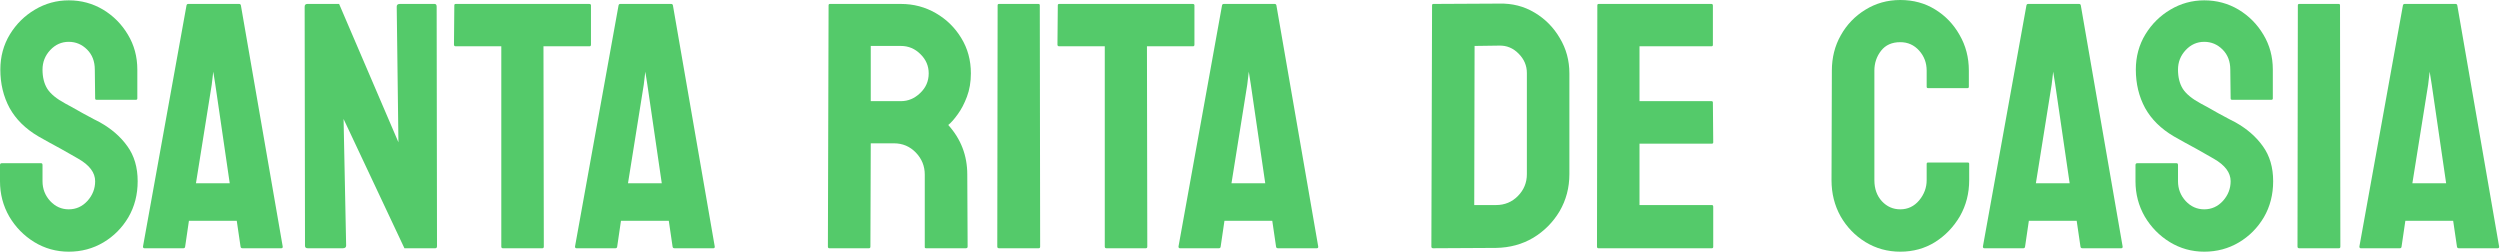
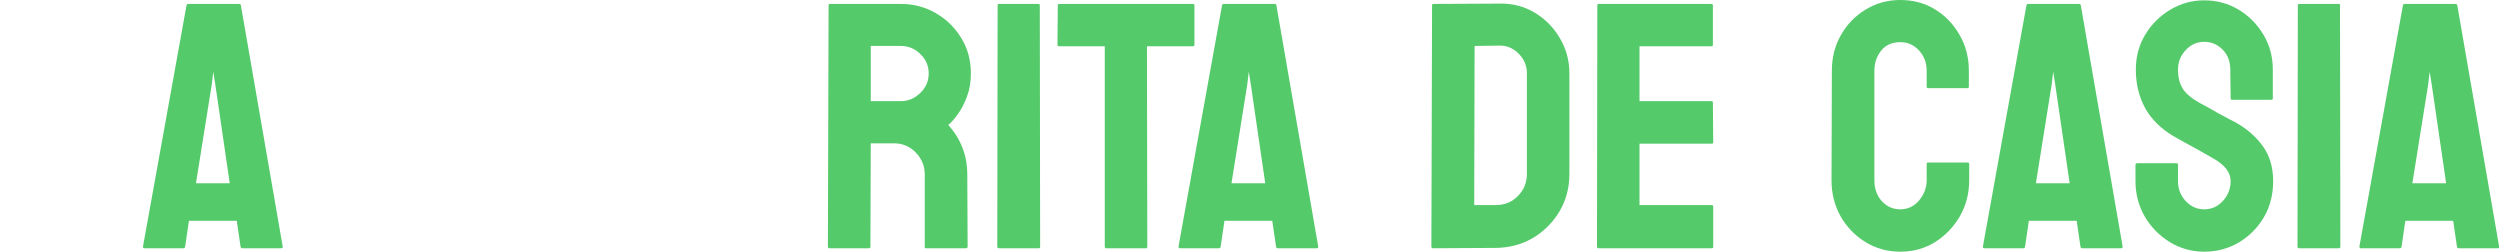
<svg xmlns="http://www.w3.org/2000/svg" width="298" height="30" viewBox="0 0 298 30" fill="none">
  <path d="M281.24 29.387L286.43 0.633C286.458 0.524 286.526 0.47 286.635 0.47H292.704C292.813 0.47 292.881 0.524 292.909 0.633L297.895 29.387C297.909 29.523 297.854 29.591 297.732 29.591H293.093C292.956 29.591 292.881 29.523 292.868 29.387L292.418 26.322H286.717L286.267 29.387C286.253 29.523 286.185 29.591 286.063 29.591H281.403C281.294 29.591 281.24 29.523 281.24 29.387ZM289.435 10.095L287.554 21.846H291.58L289.864 10.095L289.618 8.542L289.435 10.095Z" fill="#54CA6A" />
  <path d="M278.808 29.591H274.067C273.93 29.591 273.862 29.523 273.862 29.387L273.903 0.633C273.903 0.524 273.958 0.47 274.067 0.47H278.767C278.876 0.47 278.93 0.524 278.93 0.633L278.971 29.387C278.971 29.523 278.917 29.591 278.808 29.591Z" fill="#54CA6A" />
  <path d="M262.745 30C261.26 30 259.891 29.619 258.637 28.856C257.398 28.093 256.403 27.078 255.654 25.811C254.918 24.53 254.55 23.127 254.55 21.601V19.68C254.55 19.53 254.618 19.455 254.755 19.455H259.455C259.564 19.455 259.618 19.53 259.618 19.68V21.601C259.618 22.514 259.925 23.304 260.538 23.971C261.151 24.625 261.887 24.952 262.745 24.952C263.617 24.952 264.36 24.619 264.973 23.951C265.586 23.27 265.892 22.486 265.892 21.601C265.892 20.579 265.225 19.687 263.89 18.924C263.672 18.788 263.385 18.624 263.031 18.433C262.691 18.229 262.282 17.997 261.805 17.738C261.328 17.48 260.865 17.227 260.415 16.982C259.966 16.724 259.53 16.478 259.108 16.247C257.582 15.347 256.444 14.223 255.695 12.875C254.959 11.512 254.591 9.986 254.591 8.297C254.591 6.744 254.973 5.341 255.736 4.087C256.499 2.847 257.493 1.867 258.719 1.144C259.959 0.409 261.301 0.041 262.745 0.041C264.23 0.041 265.593 0.409 266.832 1.144C268.072 1.894 269.06 2.888 269.796 4.128C270.545 5.368 270.92 6.758 270.92 8.297V11.73C270.92 11.839 270.865 11.894 270.756 11.894H266.056C265.947 11.894 265.892 11.839 265.892 11.73L265.851 8.297C265.851 7.316 265.545 6.519 264.932 5.906C264.319 5.293 263.59 4.986 262.745 4.986C261.887 4.986 261.151 5.313 260.538 5.967C259.925 6.621 259.618 7.398 259.618 8.297C259.618 9.21 259.809 9.973 260.191 10.586C260.586 11.199 261.301 11.785 262.336 12.343C262.445 12.398 262.697 12.534 263.093 12.752C263.488 12.97 263.924 13.215 264.4 13.488C264.891 13.747 265.334 13.985 265.729 14.203C266.124 14.407 266.362 14.53 266.444 14.571C267.834 15.347 268.93 16.301 269.734 17.432C270.552 18.563 270.96 19.952 270.96 21.601C270.96 23.195 270.593 24.625 269.857 25.892C269.108 27.159 268.113 28.161 266.873 28.896C265.633 29.632 264.257 30 262.745 30Z" fill="#54CA6A" />
  <path d="M236.362 29.387L241.553 0.633C241.58 0.524 241.648 0.47 241.757 0.47H247.827C247.936 0.47 248.004 0.524 248.031 0.633L253.018 29.387C253.031 29.523 252.977 29.591 252.854 29.591H248.215C248.079 29.591 248.004 29.523 247.99 29.387L247.541 26.322H241.839L241.39 29.387C241.376 29.523 241.308 29.591 241.185 29.591H236.526C236.417 29.591 236.362 29.523 236.362 29.387ZM244.557 10.095L242.677 21.846H246.703L244.986 10.095L244.741 8.542L244.557 10.095Z" fill="#54CA6A" />
  <path d="M226.512 30C225 30 223.617 29.619 222.364 28.856C221.124 28.093 220.136 27.071 219.4 25.79C218.678 24.496 218.317 23.059 218.317 21.478L218.358 8.42C218.358 6.866 218.712 5.463 219.421 4.21C220.129 2.943 221.103 1.928 222.343 1.165C223.597 0.388 224.986 0 226.512 0C228.065 0 229.448 0.375 230.661 1.124C231.887 1.873 232.861 2.888 233.583 4.169C234.319 5.436 234.687 6.853 234.687 8.42V10.341C234.687 10.45 234.632 10.504 234.523 10.504H229.823C229.714 10.504 229.659 10.45 229.659 10.341V8.42C229.659 7.493 229.36 6.696 228.76 6.029C228.161 5.361 227.411 5.027 226.512 5.027C225.518 5.027 224.755 5.368 224.223 6.049C223.692 6.73 223.426 7.52 223.426 8.42V21.478C223.426 22.5 223.726 23.338 224.326 23.992C224.925 24.632 225.654 24.952 226.512 24.952C227.411 24.952 228.161 24.598 228.76 23.89C229.36 23.168 229.659 22.364 229.659 21.478V19.537C229.659 19.428 229.714 19.373 229.823 19.373H234.564C234.673 19.373 234.727 19.428 234.727 19.537V21.478C234.727 23.045 234.36 24.476 233.624 25.77C232.875 27.05 231.887 28.079 230.661 28.856C229.435 29.619 228.052 30 226.512 30Z" fill="#54CA6A" />
  <path d="M204.053 29.591H190.525C190.416 29.591 190.361 29.523 190.361 29.387L190.402 0.633C190.402 0.524 190.456 0.47 190.565 0.47H204.012C204.121 0.47 204.176 0.538 204.176 0.674V5.354C204.176 5.463 204.121 5.518 204.012 5.518H195.429V12.057H204.012C204.121 12.057 204.176 12.112 204.176 12.221L204.217 16.962C204.217 17.071 204.162 17.125 204.053 17.125H195.429V24.441H204.053C204.162 24.441 204.217 24.509 204.217 24.646V29.428C204.217 29.537 204.162 29.591 204.053 29.591Z" fill="#54CA6A" />
  <path d="M178.324 29.551L170.824 29.591C170.688 29.591 170.62 29.523 170.62 29.387L170.702 0.634C170.702 0.525 170.756 0.47 170.865 0.47L178.692 0.429C180.245 0.388 181.648 0.743 182.902 1.492C184.169 2.241 185.177 3.256 185.926 4.537C186.689 5.804 187.071 7.207 187.071 8.747V20.763C187.071 22.371 186.683 23.842 185.906 25.177C185.116 26.499 184.067 27.555 182.759 28.345C181.451 29.121 179.973 29.523 178.324 29.551ZM178.692 5.436L175.77 5.477L175.729 24.442H178.324C179.36 24.442 180.232 24.081 180.94 23.358C181.648 22.636 182.003 21.771 182.003 20.763V8.706C182.003 7.82 181.676 7.051 181.022 6.397C180.368 5.729 179.591 5.409 178.692 5.436Z" fill="#54CA6A" />
  <path d="M140.477 29.387L145.668 0.633C145.695 0.524 145.763 0.47 145.872 0.47H151.941C152.05 0.47 152.118 0.524 152.146 0.633L157.132 29.387C157.146 29.523 157.091 29.591 156.969 29.591H152.33C152.193 29.591 152.118 29.523 152.105 29.387L151.655 26.322H145.954L145.504 29.387C145.49 29.523 145.422 29.591 145.3 29.591H140.64C140.531 29.591 140.477 29.523 140.477 29.387ZM148.672 10.095L146.792 21.846H150.817L149.101 10.095L148.856 8.542L148.672 10.095Z" fill="#54CA6A" />
  <path d="M136.594 29.591H131.873C131.751 29.591 131.689 29.523 131.689 29.387V5.518H126.253C126.117 5.518 126.049 5.45 126.049 5.313L126.09 0.633C126.09 0.524 126.144 0.47 126.253 0.47H142.153C142.302 0.47 142.377 0.524 142.377 0.633V5.313C142.377 5.45 142.323 5.518 142.214 5.518H136.717L136.758 29.387C136.758 29.523 136.703 29.591 136.594 29.591Z" fill="#54CA6A" />
  <path d="M123.821 29.591H119.08C118.944 29.591 118.876 29.523 118.876 29.387L118.917 0.633C118.917 0.524 118.971 0.47 119.08 0.47H123.781C123.89 0.47 123.944 0.524 123.944 0.633L123.985 29.387C123.985 29.523 123.93 29.591 123.821 29.591Z" fill="#54CA6A" />
  <path d="M103.59 29.591H98.849C98.74 29.591 98.685 29.523 98.685 29.387L98.767 0.633C98.767 0.524 98.822 0.47 98.93 0.47H107.391C108.903 0.47 110.293 0.838 111.56 1.574C112.827 2.309 113.835 3.297 114.584 4.537C115.347 5.777 115.729 7.18 115.729 8.747C115.729 9.768 115.572 10.695 115.259 11.526C114.946 12.357 114.578 13.059 114.155 13.631C113.747 14.203 113.372 14.625 113.031 14.898C114.544 16.573 115.3 18.542 115.3 20.804L115.341 29.387C115.341 29.523 115.272 29.591 115.136 29.591H110.395C110.286 29.591 110.232 29.55 110.232 29.469V20.804C110.232 19.796 109.877 18.924 109.169 18.188C108.461 17.452 107.589 17.084 106.553 17.084H103.794L103.753 29.387C103.753 29.523 103.699 29.591 103.59 29.591ZM107.391 5.477H103.794V12.057H107.391C108.249 12.057 109.012 11.737 109.68 11.097C110.361 10.456 110.702 9.673 110.702 8.747C110.702 7.861 110.375 7.098 109.721 6.458C109.067 5.804 108.29 5.477 107.391 5.477Z" fill="#54CA6A" />
-   <path d="M68.542 29.387L73.733 0.633C73.76 0.524 73.828 0.47 73.937 0.47H80.007C80.116 0.47 80.184 0.524 80.211 0.633L85.198 29.387C85.211 29.523 85.157 29.591 85.034 29.591H80.395C80.259 29.591 80.184 29.523 80.17 29.387L79.721 26.322H74.019L73.57 29.387C73.556 29.523 73.488 29.591 73.365 29.591H68.706C68.597 29.591 68.542 29.523 68.542 29.387ZM76.737 10.095L74.857 21.846H78.883L77.166 10.095L76.921 8.542L76.737 10.095Z" fill="#54CA6A" />
-   <path d="M64.659 29.591H59.939C59.816 29.591 59.755 29.523 59.755 29.387V5.518H54.319C54.183 5.518 54.114 5.45 54.114 5.313L54.155 0.633C54.155 0.524 54.21 0.47 54.319 0.47H70.218C70.368 0.47 70.443 0.524 70.443 0.633V5.313C70.443 5.45 70.388 5.518 70.279 5.518H64.782L64.823 29.387C64.823 29.523 64.769 29.591 64.659 29.591Z" fill="#54CA6A" />
-   <path d="M40.872 29.591H36.682C36.465 29.591 36.356 29.496 36.356 29.305L36.315 0.797C36.315 0.579 36.424 0.47 36.642 0.47H40.422L47.493 16.962L47.289 0.797C47.289 0.579 47.411 0.47 47.657 0.47H51.805C51.969 0.47 52.05 0.579 52.05 0.797L52.091 29.346C52.091 29.509 52.023 29.591 51.887 29.591H48.208L40.954 14.182L41.26 29.264C41.26 29.482 41.131 29.591 40.872 29.591Z" fill="#54CA6A" />
  <path d="M17.044 29.387L22.234 0.633C22.262 0.524 22.33 0.47 22.439 0.47H28.508C28.617 0.47 28.685 0.524 28.713 0.633L33.699 29.387C33.713 29.523 33.658 29.591 33.535 29.591H28.897C28.76 29.591 28.685 29.523 28.672 29.387L28.222 26.322H22.52L22.071 29.387C22.057 29.523 21.989 29.591 21.867 29.591H17.207C17.098 29.591 17.044 29.523 17.044 29.387ZM25.238 10.095L23.358 21.846H27.384L25.668 10.095L25.422 8.542L25.238 10.095Z" fill="#54CA6A" />
-   <path d="M8.195 30C6.71 30 5.341 29.619 4.087 28.856C2.847 28.093 1.853 27.078 1.104 25.811C0.368 24.53 0 23.127 0 21.601V19.68C0 19.53 0.068 19.455 0.204 19.455H4.905C5.014 19.455 5.068 19.53 5.068 19.68V21.601C5.068 22.514 5.375 23.304 5.988 23.971C6.601 24.625 7.337 24.952 8.195 24.952C9.067 24.952 9.809 24.619 10.422 23.951C11.035 23.27 11.342 22.486 11.342 21.601C11.342 20.579 10.674 19.687 9.339 18.924C9.121 18.788 8.835 18.624 8.481 18.433C8.14 18.229 7.732 17.997 7.255 17.738C6.778 17.48 6.315 17.227 5.865 16.982C5.416 16.724 4.98 16.478 4.557 16.247C3.031 15.347 1.894 14.223 1.144 12.875C0.409 11.512 0.041 9.986 0.041 8.297C0.041 6.744 0.422 5.341 1.185 4.087C1.948 2.847 2.943 1.867 4.169 1.144C5.409 0.409 6.751 0.041 8.195 0.041C9.68 0.041 11.042 0.409 12.282 1.144C13.522 1.894 14.509 2.888 15.245 4.128C15.995 5.368 16.369 6.758 16.369 8.297V11.73C16.369 11.839 16.315 11.894 16.206 11.894H11.505C11.396 11.894 11.342 11.839 11.342 11.73L11.301 8.297C11.301 7.316 10.995 6.519 10.382 5.906C9.768 5.293 9.04 4.986 8.195 4.986C7.337 4.986 6.601 5.313 5.988 5.967C5.375 6.621 5.068 7.398 5.068 8.297C5.068 9.21 5.259 9.973 5.64 10.586C6.035 11.199 6.751 11.785 7.786 12.343C7.895 12.398 8.147 12.534 8.542 12.752C8.937 12.97 9.373 13.215 9.85 13.488C10.341 13.747 10.783 13.985 11.178 14.203C11.574 14.407 11.812 14.53 11.894 14.571C13.283 15.347 14.38 16.301 15.184 17.432C16.001 18.563 16.41 19.952 16.41 21.601C16.41 23.195 16.042 24.625 15.306 25.892C14.557 27.159 13.563 28.161 12.323 28.896C11.083 29.632 9.707 30 8.195 30Z" fill="#54CA6A" />
</svg>